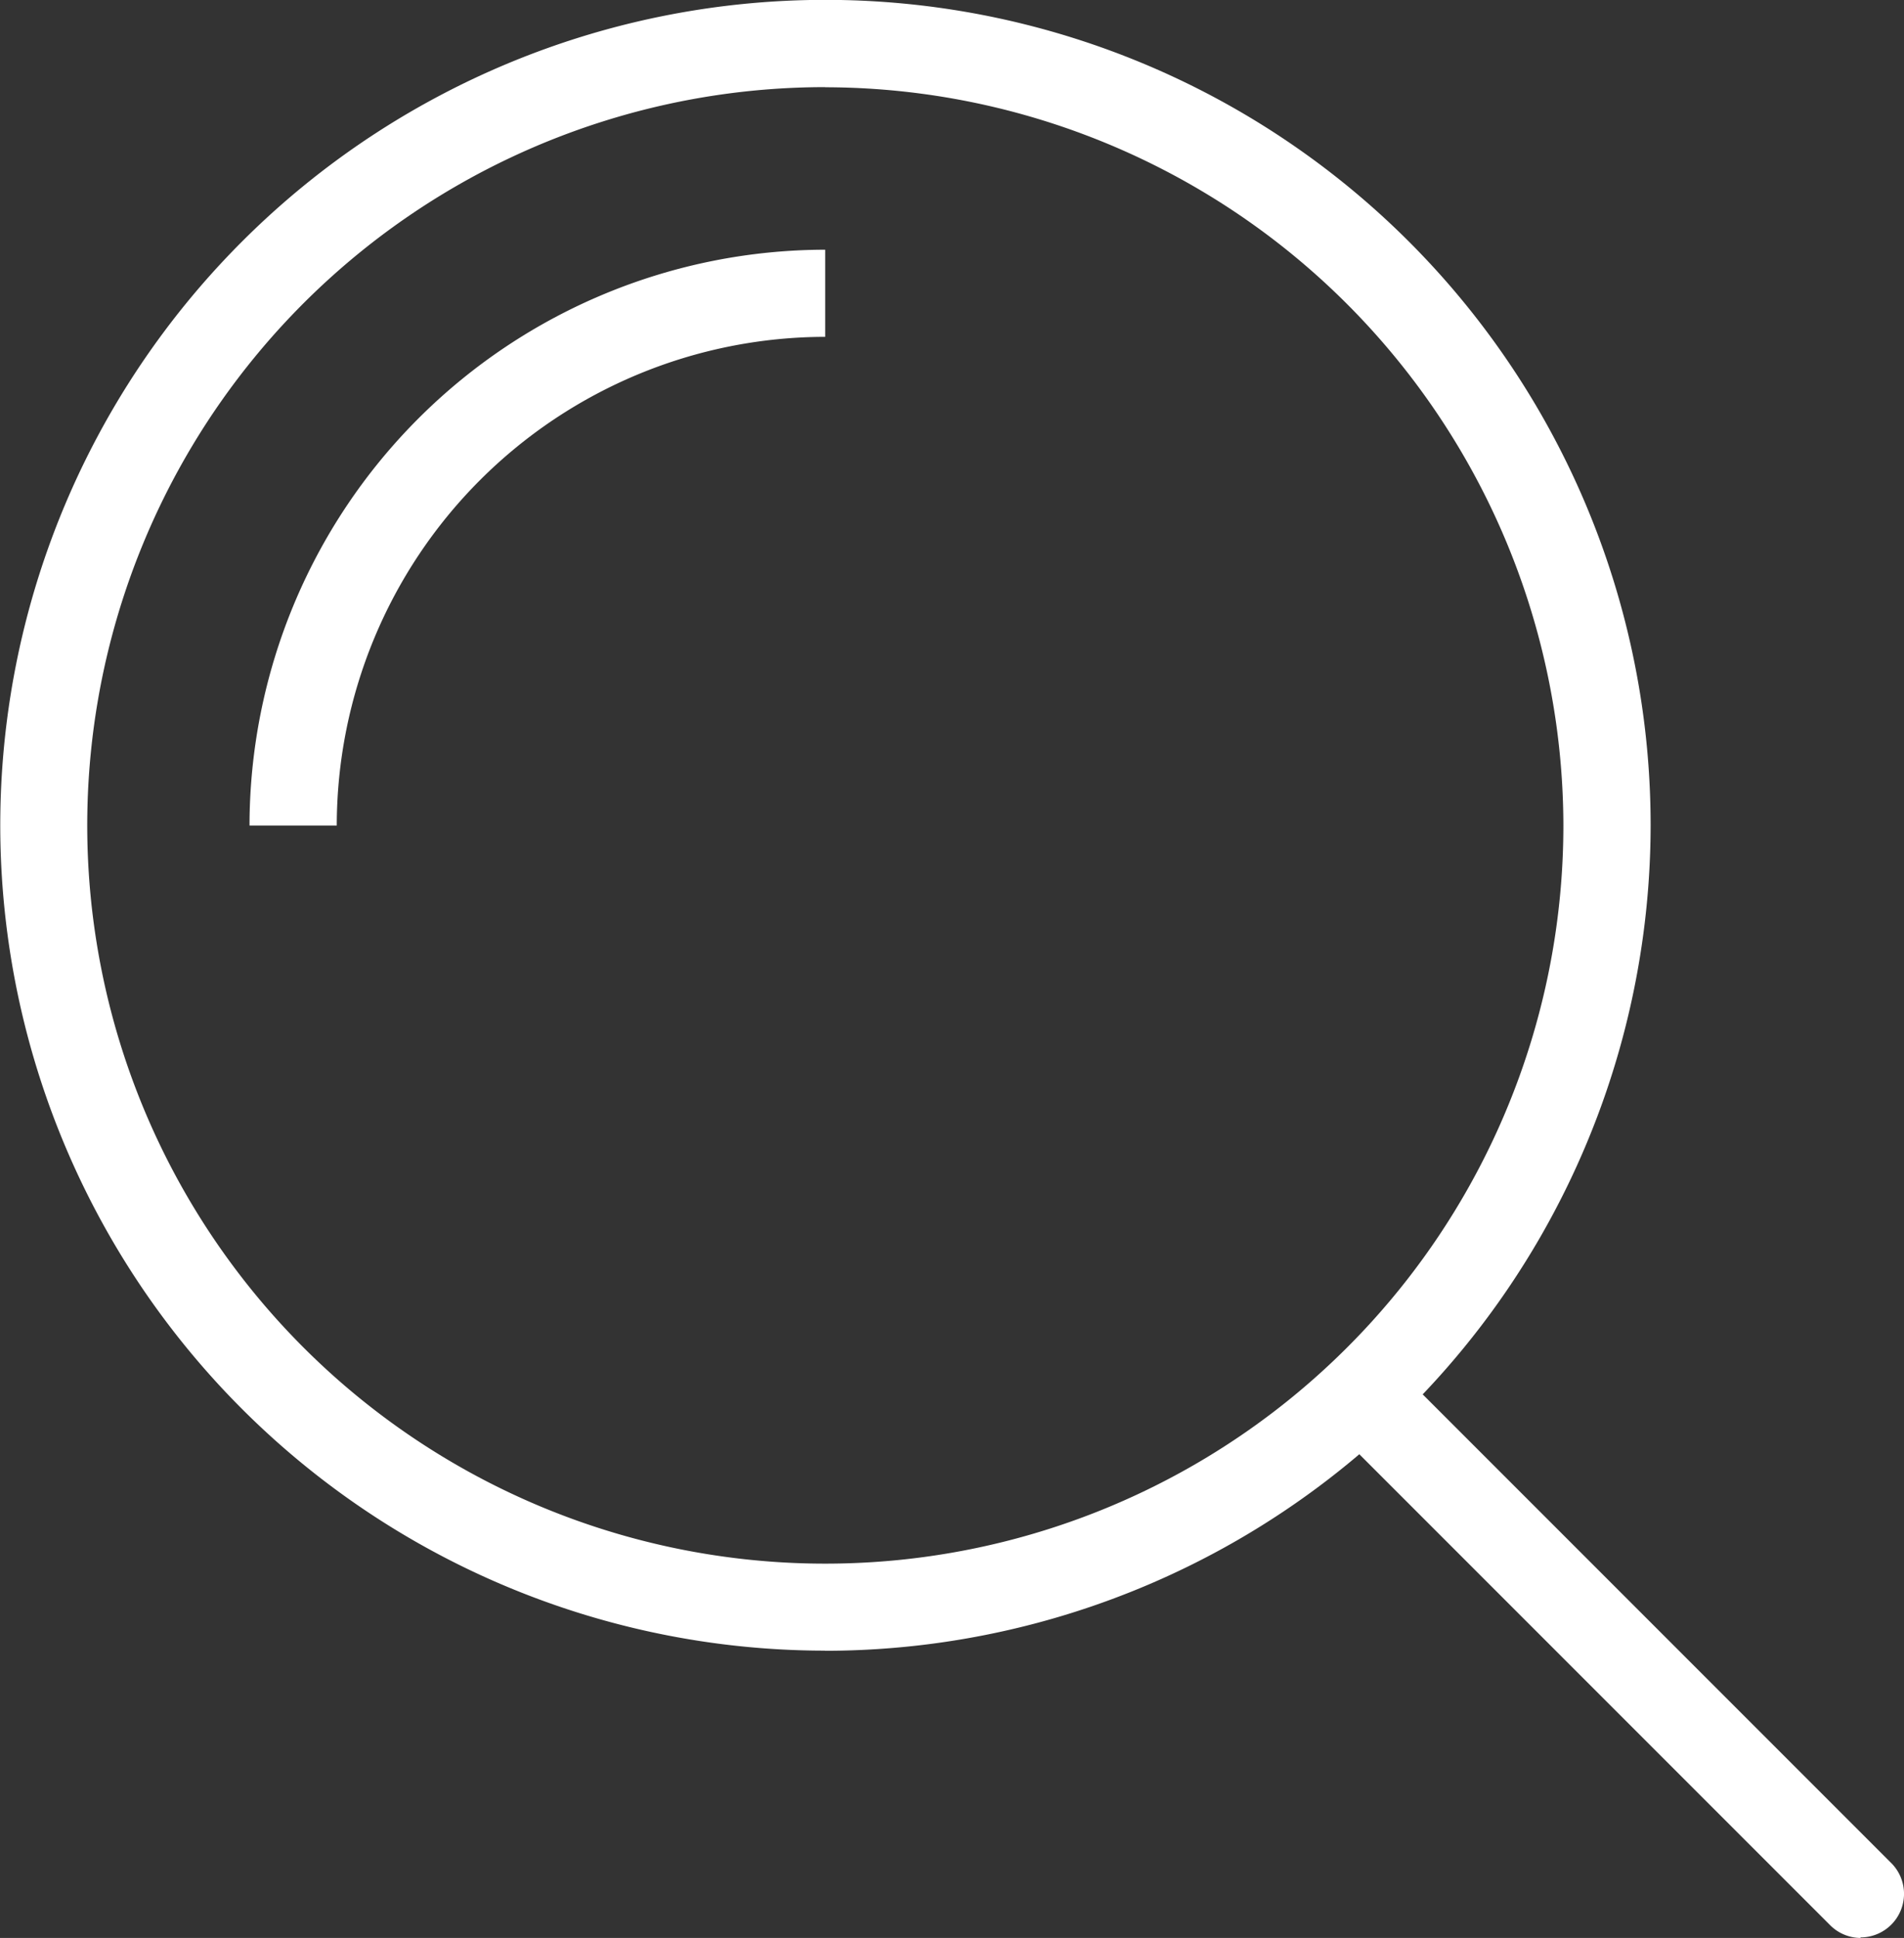
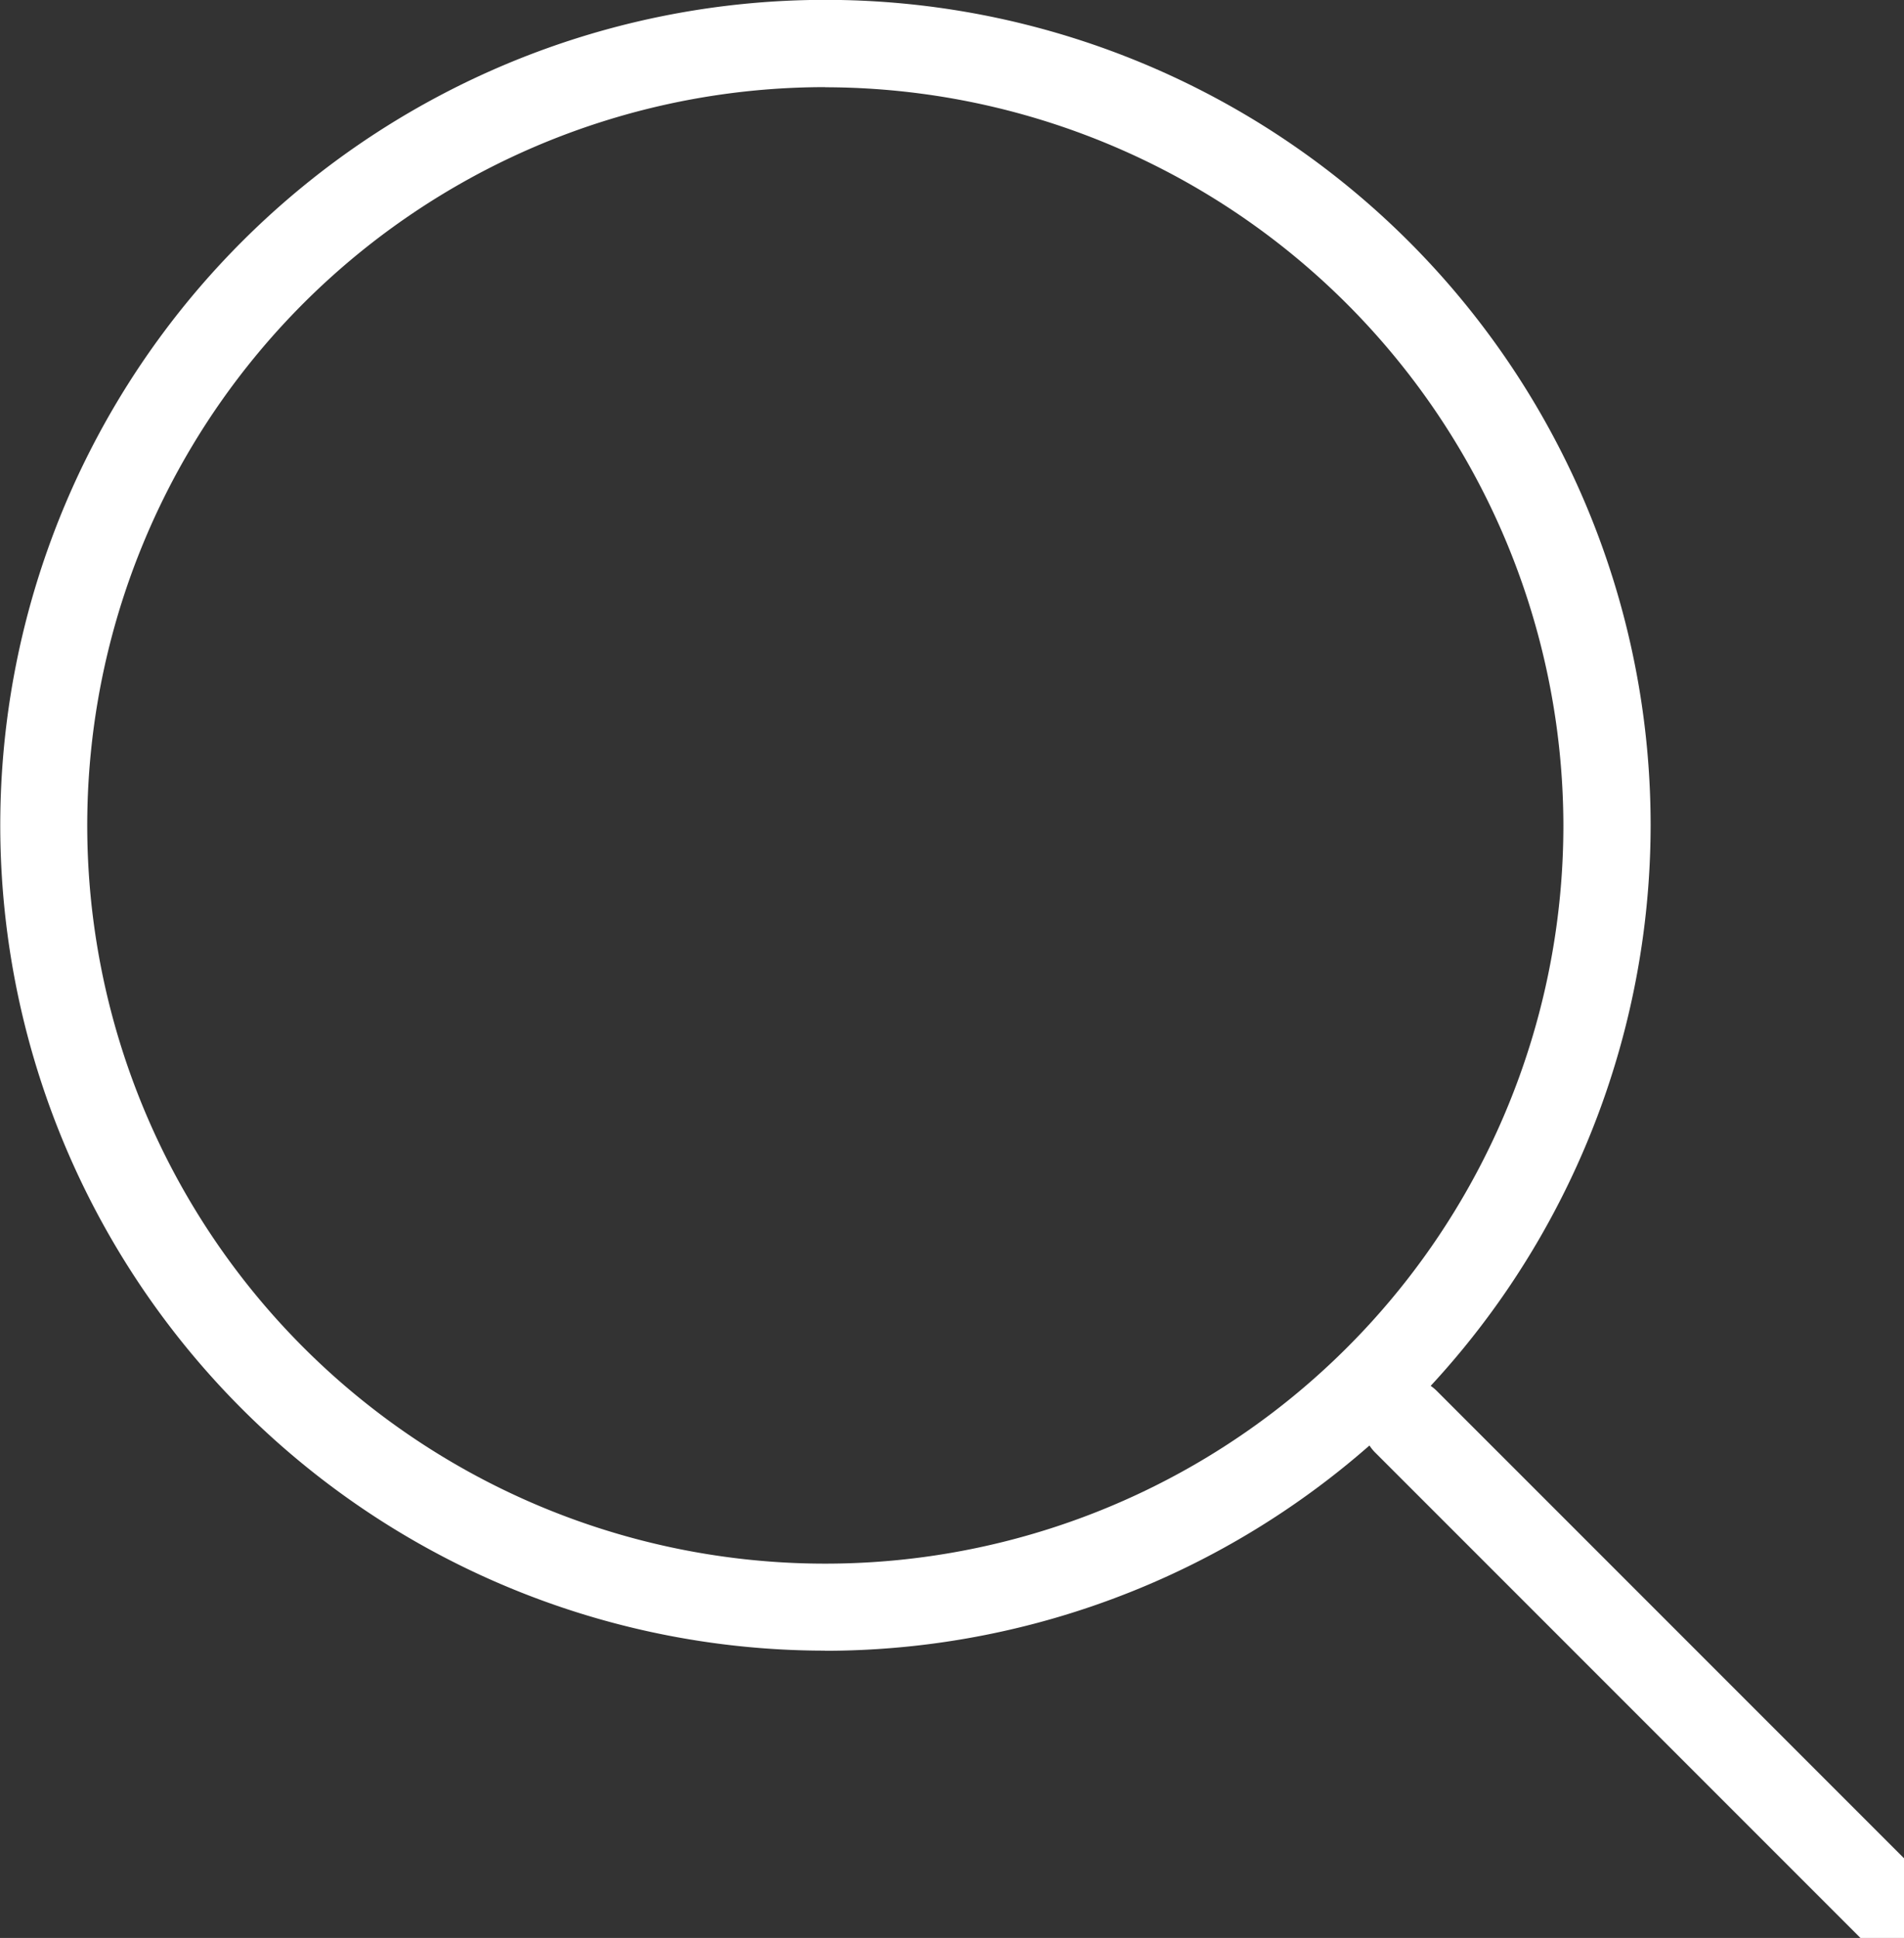
<svg xmlns="http://www.w3.org/2000/svg" id="Layer_1" data-name="Layer 1" viewBox="0 0 143.38 145.9">
  <rect x="0" y="0" width="143.38" height="145.9" fill="#333333" stroke="none" />
  <defs>
    <style>.cls-1{fill:#fff;}</style>
  </defs>
  <path class="cls-1" d="M673.53,435.12A62.14,62.14,0,1,1,735.7,373a62.21,62.21,0,0,1-62.17,62.13Zm0-117.71A55.58,55.58,0,1,0,729.13,373a55.67,55.67,0,0,0-55.59-55.58Z" transform="translate(-611.4 -310.85)" />
-   <path class="cls-1" d="M636.76,373h-6.57a43.4,43.4,0,0,1,43.35-43.35v6.56A36.83,36.83,0,0,0,636.76,373Z" transform="translate(-611.4 -310.85)" />
-   <path class="cls-1" d="M751.5,456.75a3.27,3.27,0,0,1-2.32-1l-36.54-36.54a3.28,3.28,0,0,1,4.64-4.64l36.54,36.54a3.28,3.28,0,0,1-2.32,5.6Z" transform="translate(-611.4 -310.85)" />
+   <path class="cls-1" d="M751.5,456.75l-36.54-36.54a3.28,3.28,0,0,1,4.64-4.64l36.54,36.54a3.28,3.28,0,0,1-2.32,5.6Z" transform="translate(-611.4 -310.85)" />
</svg>